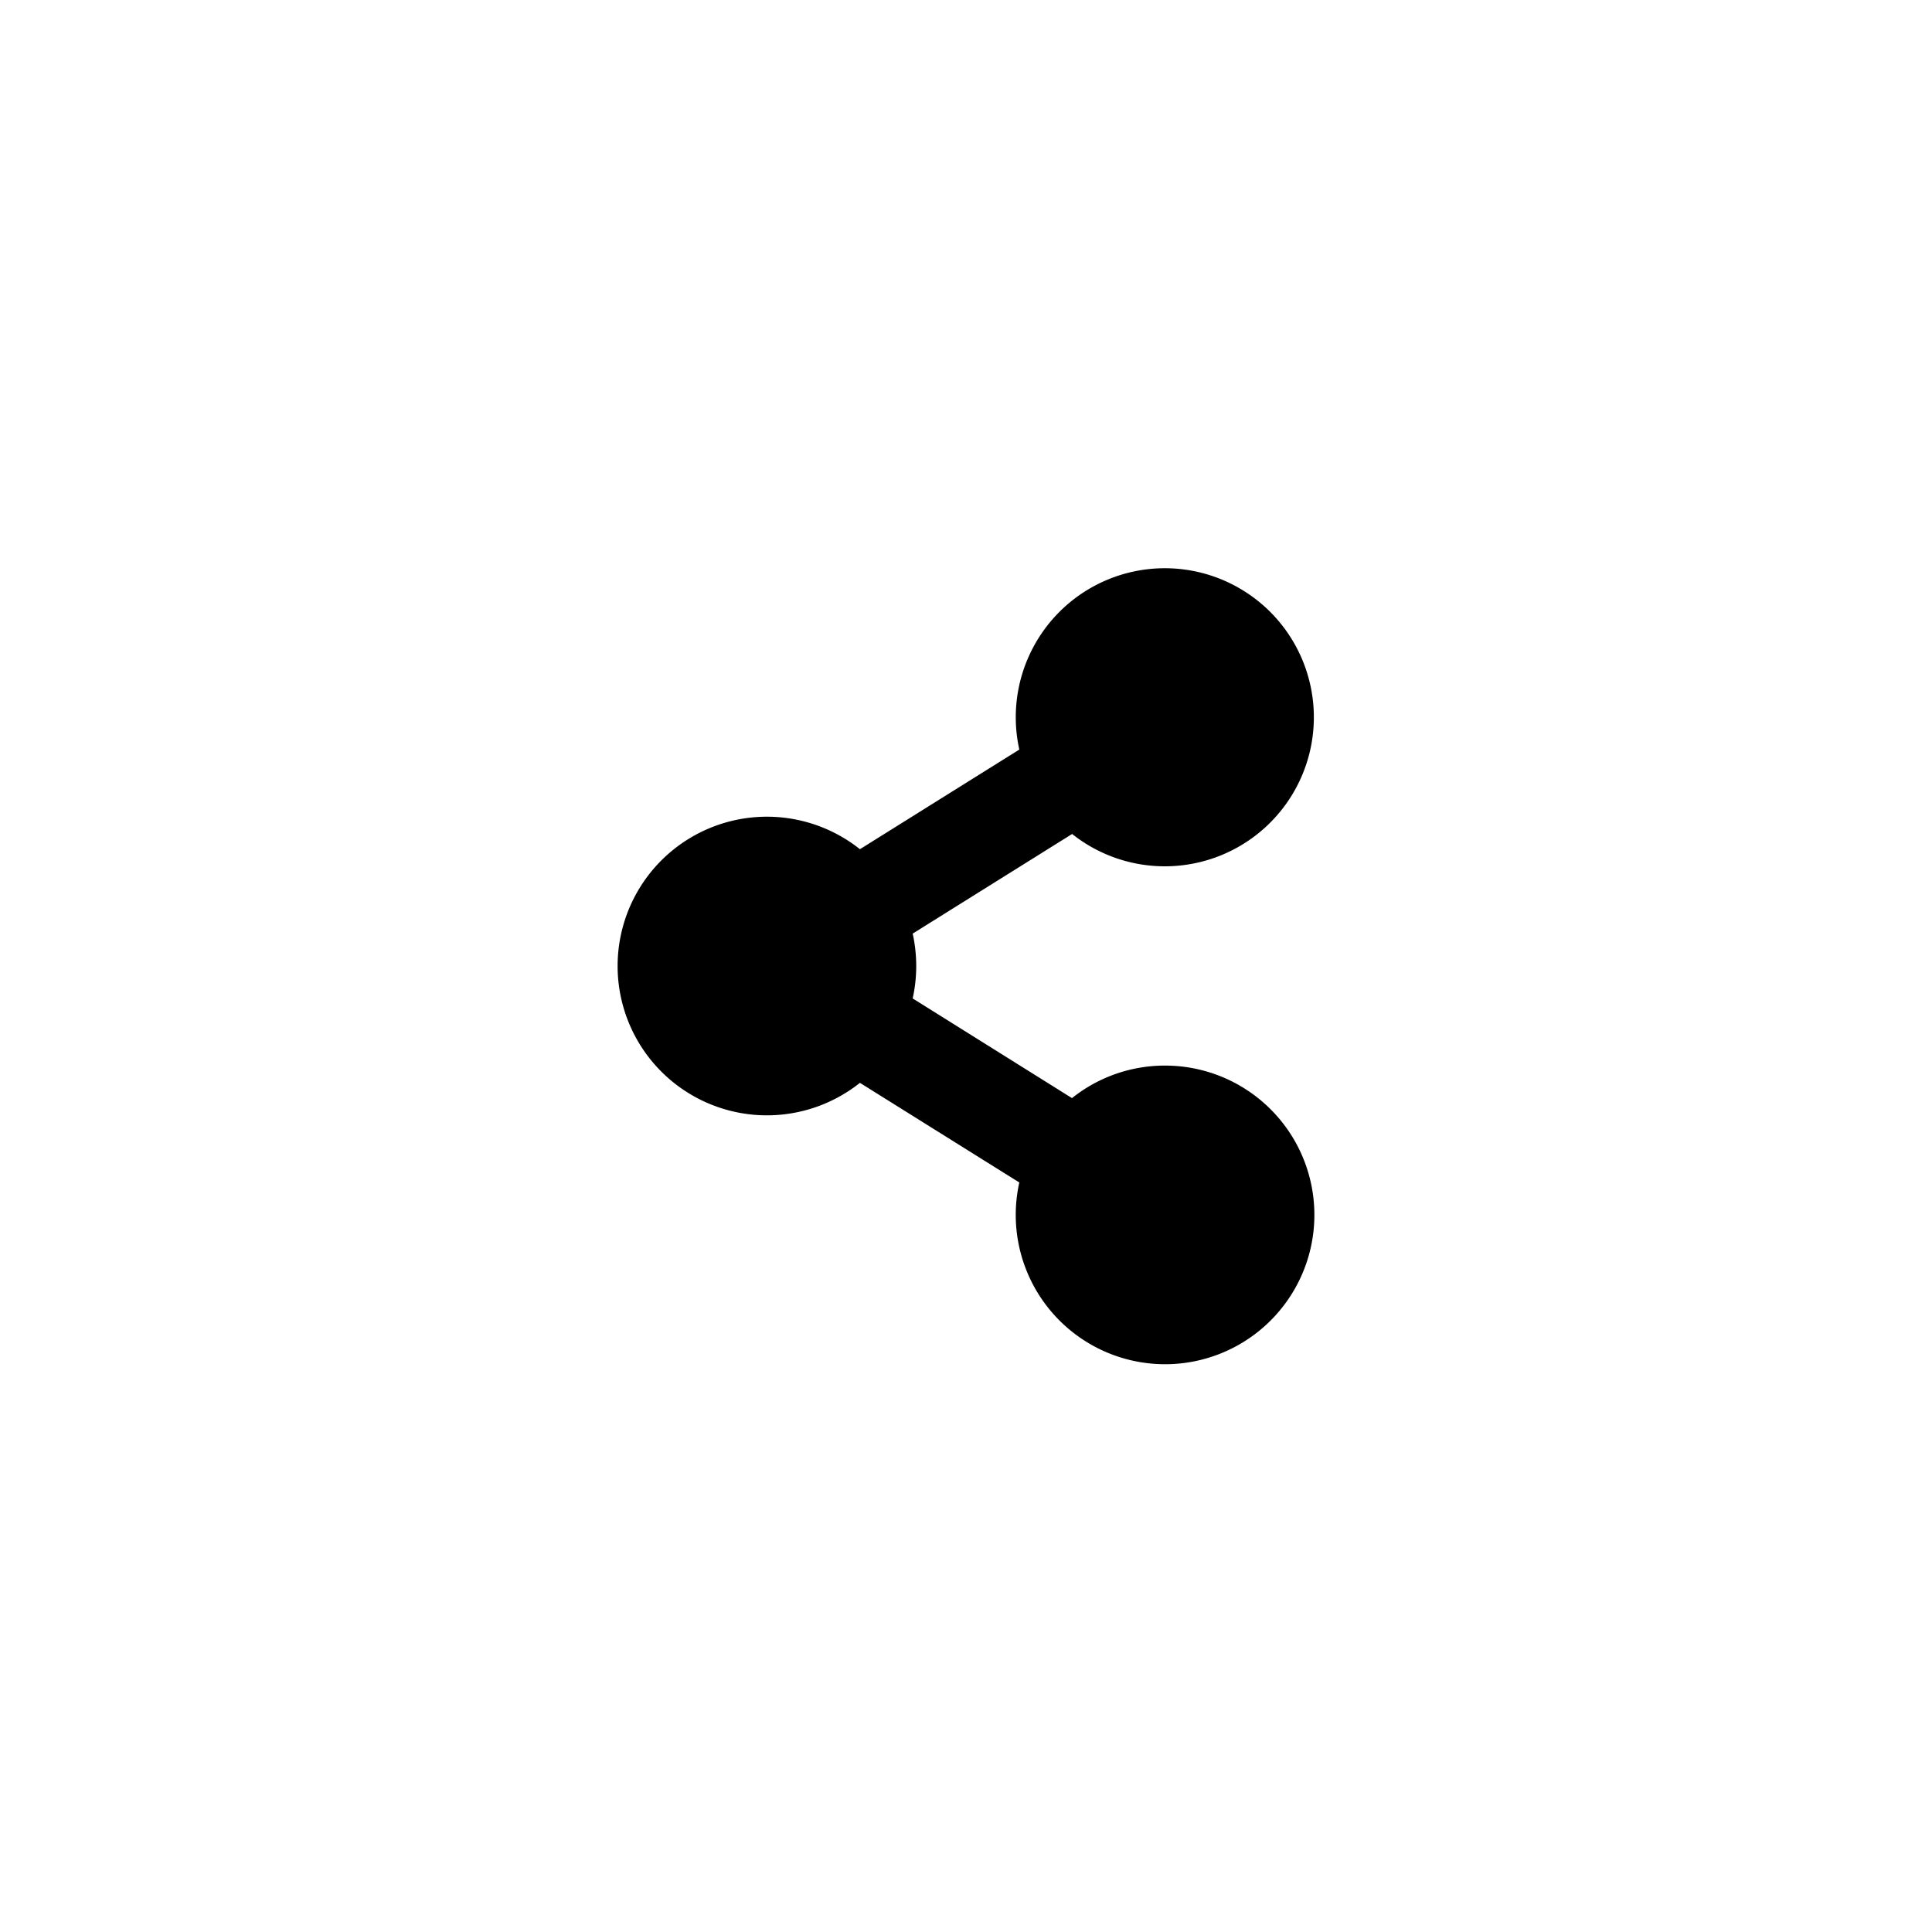
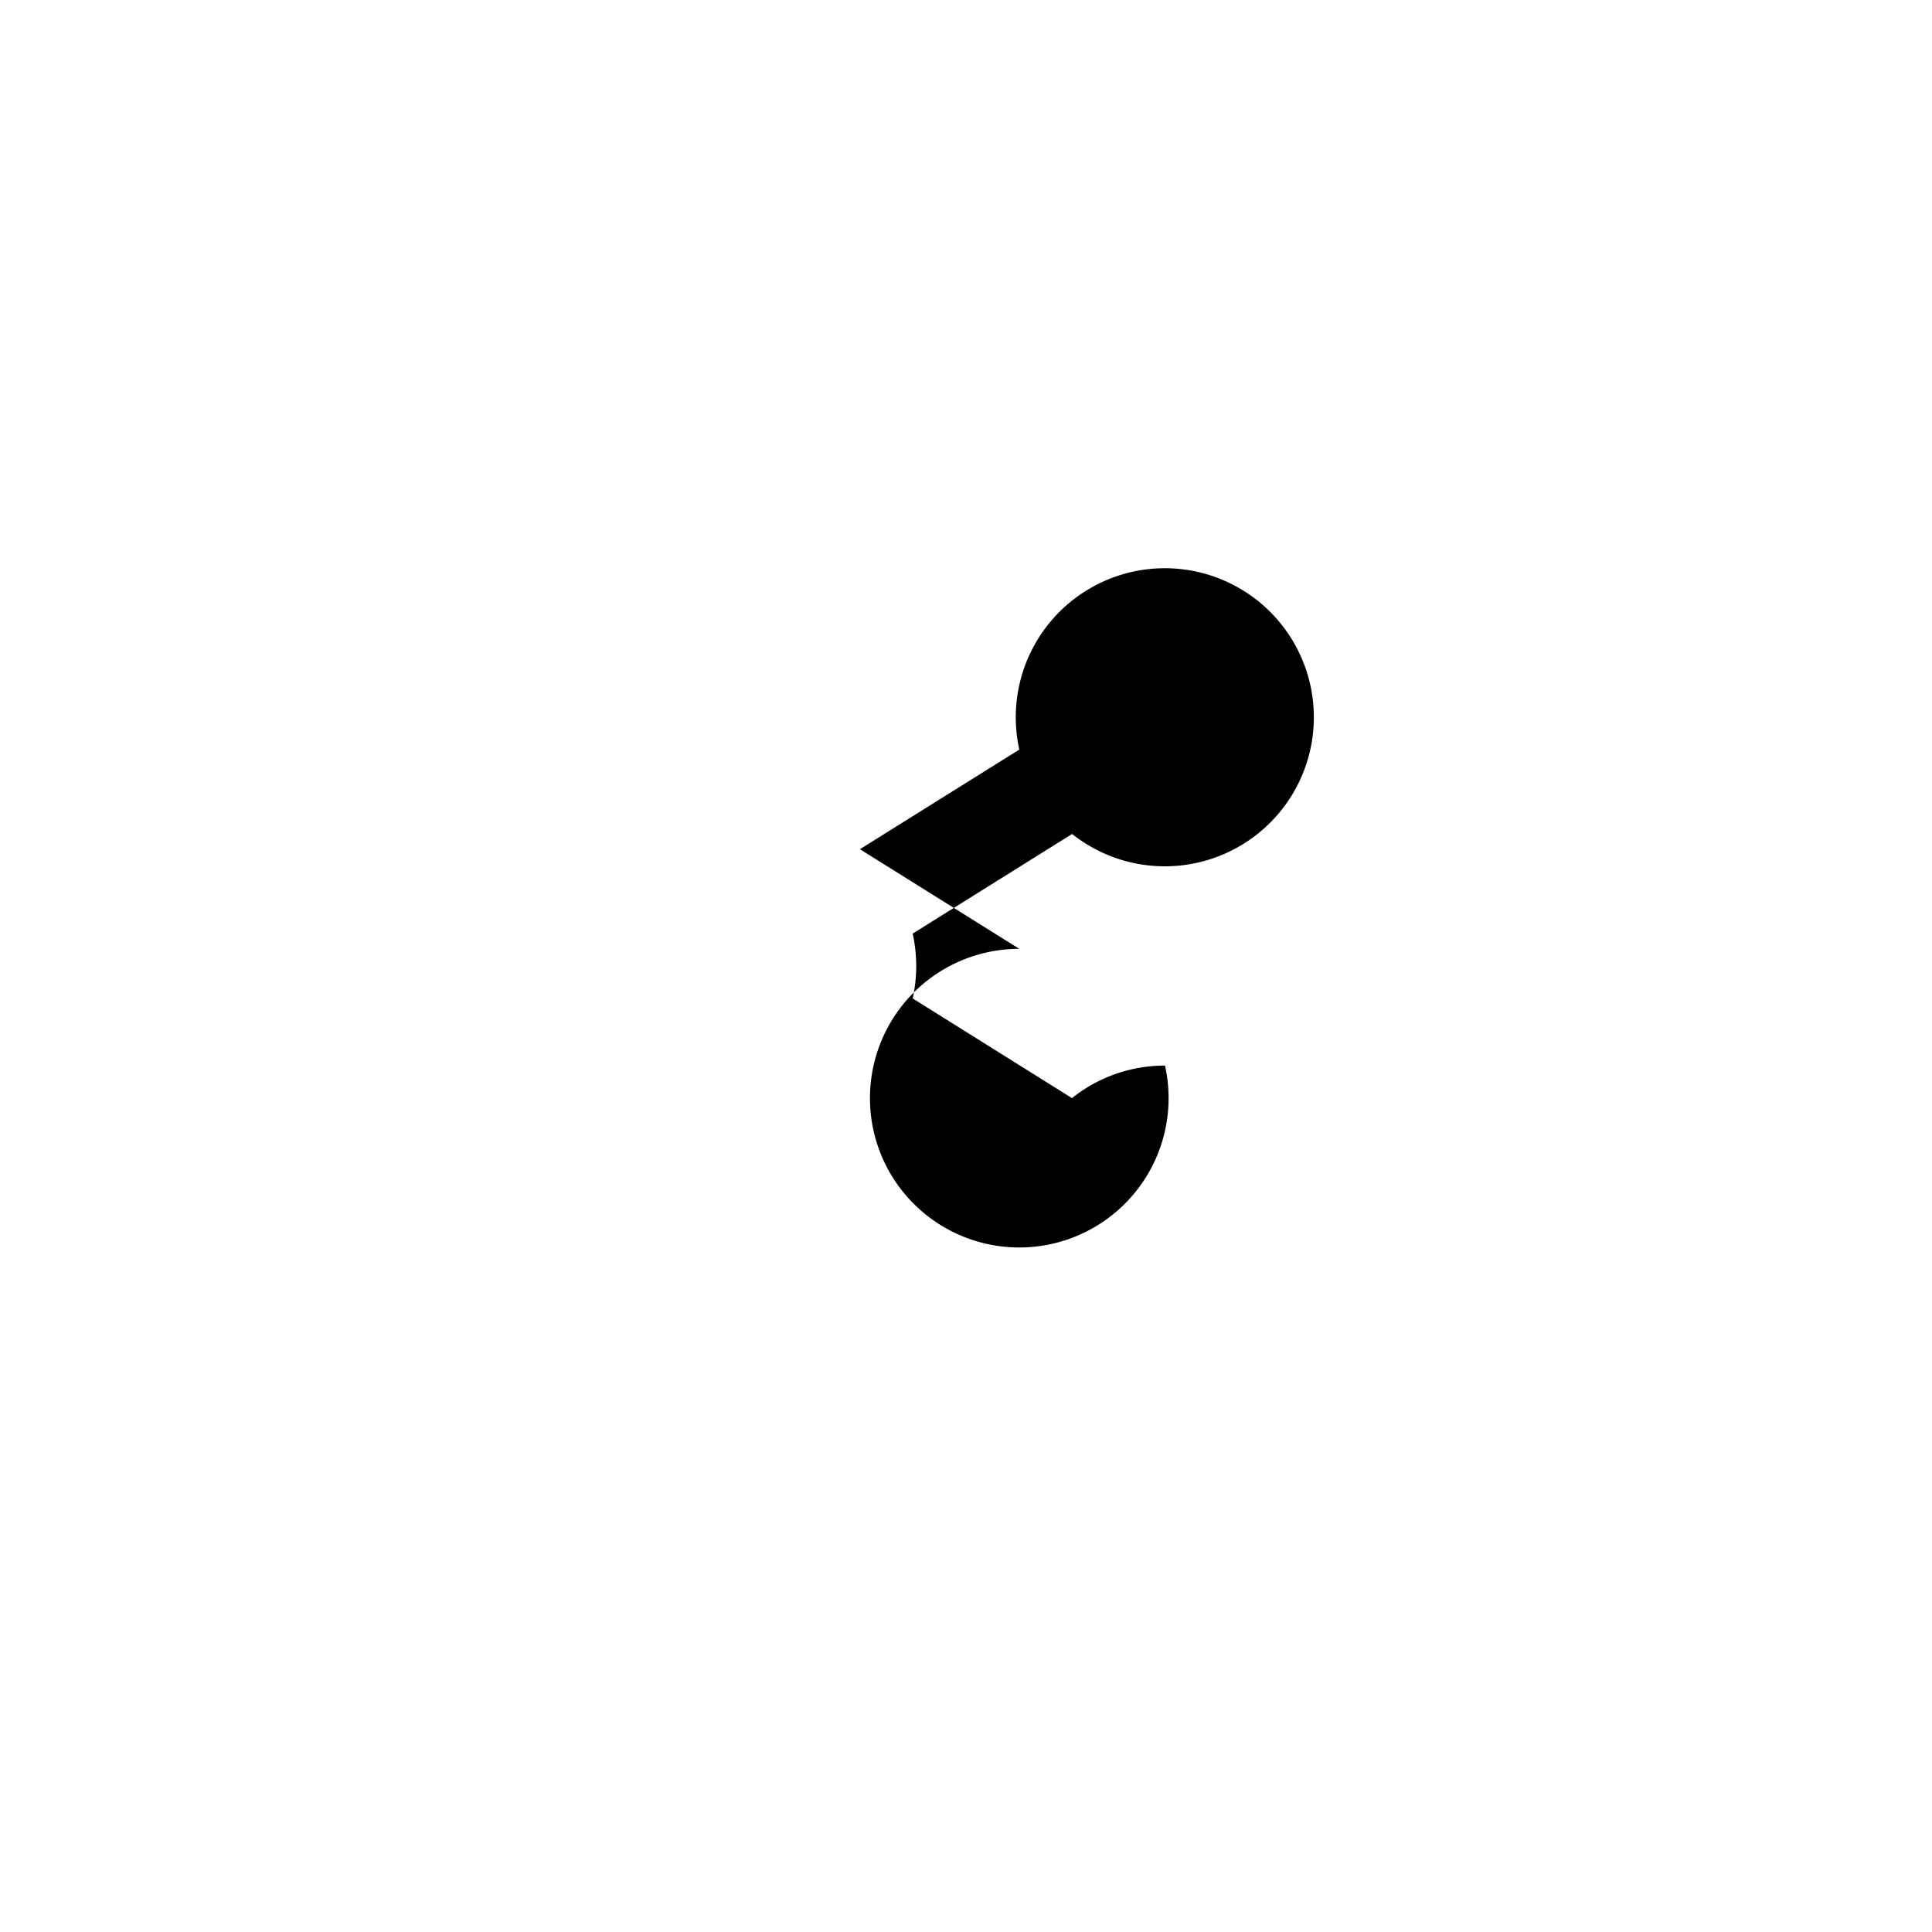
<svg xmlns="http://www.w3.org/2000/svg" id="Share" width="42" height="42" viewBox="0 0 42 42">
-   <rect id="Rectangle_39" data-name="Rectangle 39" width="42" height="42" fill="none" />
-   <path id="Icon_awesome-share-alt" data-name="Icon awesome-share-alt" d="M11.9,10.821a3.232,3.232,0,0,0-2.022.707L6.415,9.361a3.265,3.265,0,0,0,0-1.409L9.881,5.786A3.24,3.24,0,1,0,8.733,3.951L5.268,6.117a3.246,3.246,0,1,0,0,5.079l3.465,2.166A3.246,3.246,0,1,0,11.9,10.821Z" transform="translate(13.426 12.344)" />
+   <path id="Icon_awesome-share-alt" data-name="Icon awesome-share-alt" d="M11.9,10.821a3.232,3.232,0,0,0-2.022.707L6.415,9.361a3.265,3.265,0,0,0,0-1.409L9.881,5.786A3.24,3.24,0,1,0,8.733,3.951L5.268,6.117l3.465,2.166A3.246,3.246,0,1,0,11.9,10.821Z" transform="translate(13.426 12.344)" />
</svg>